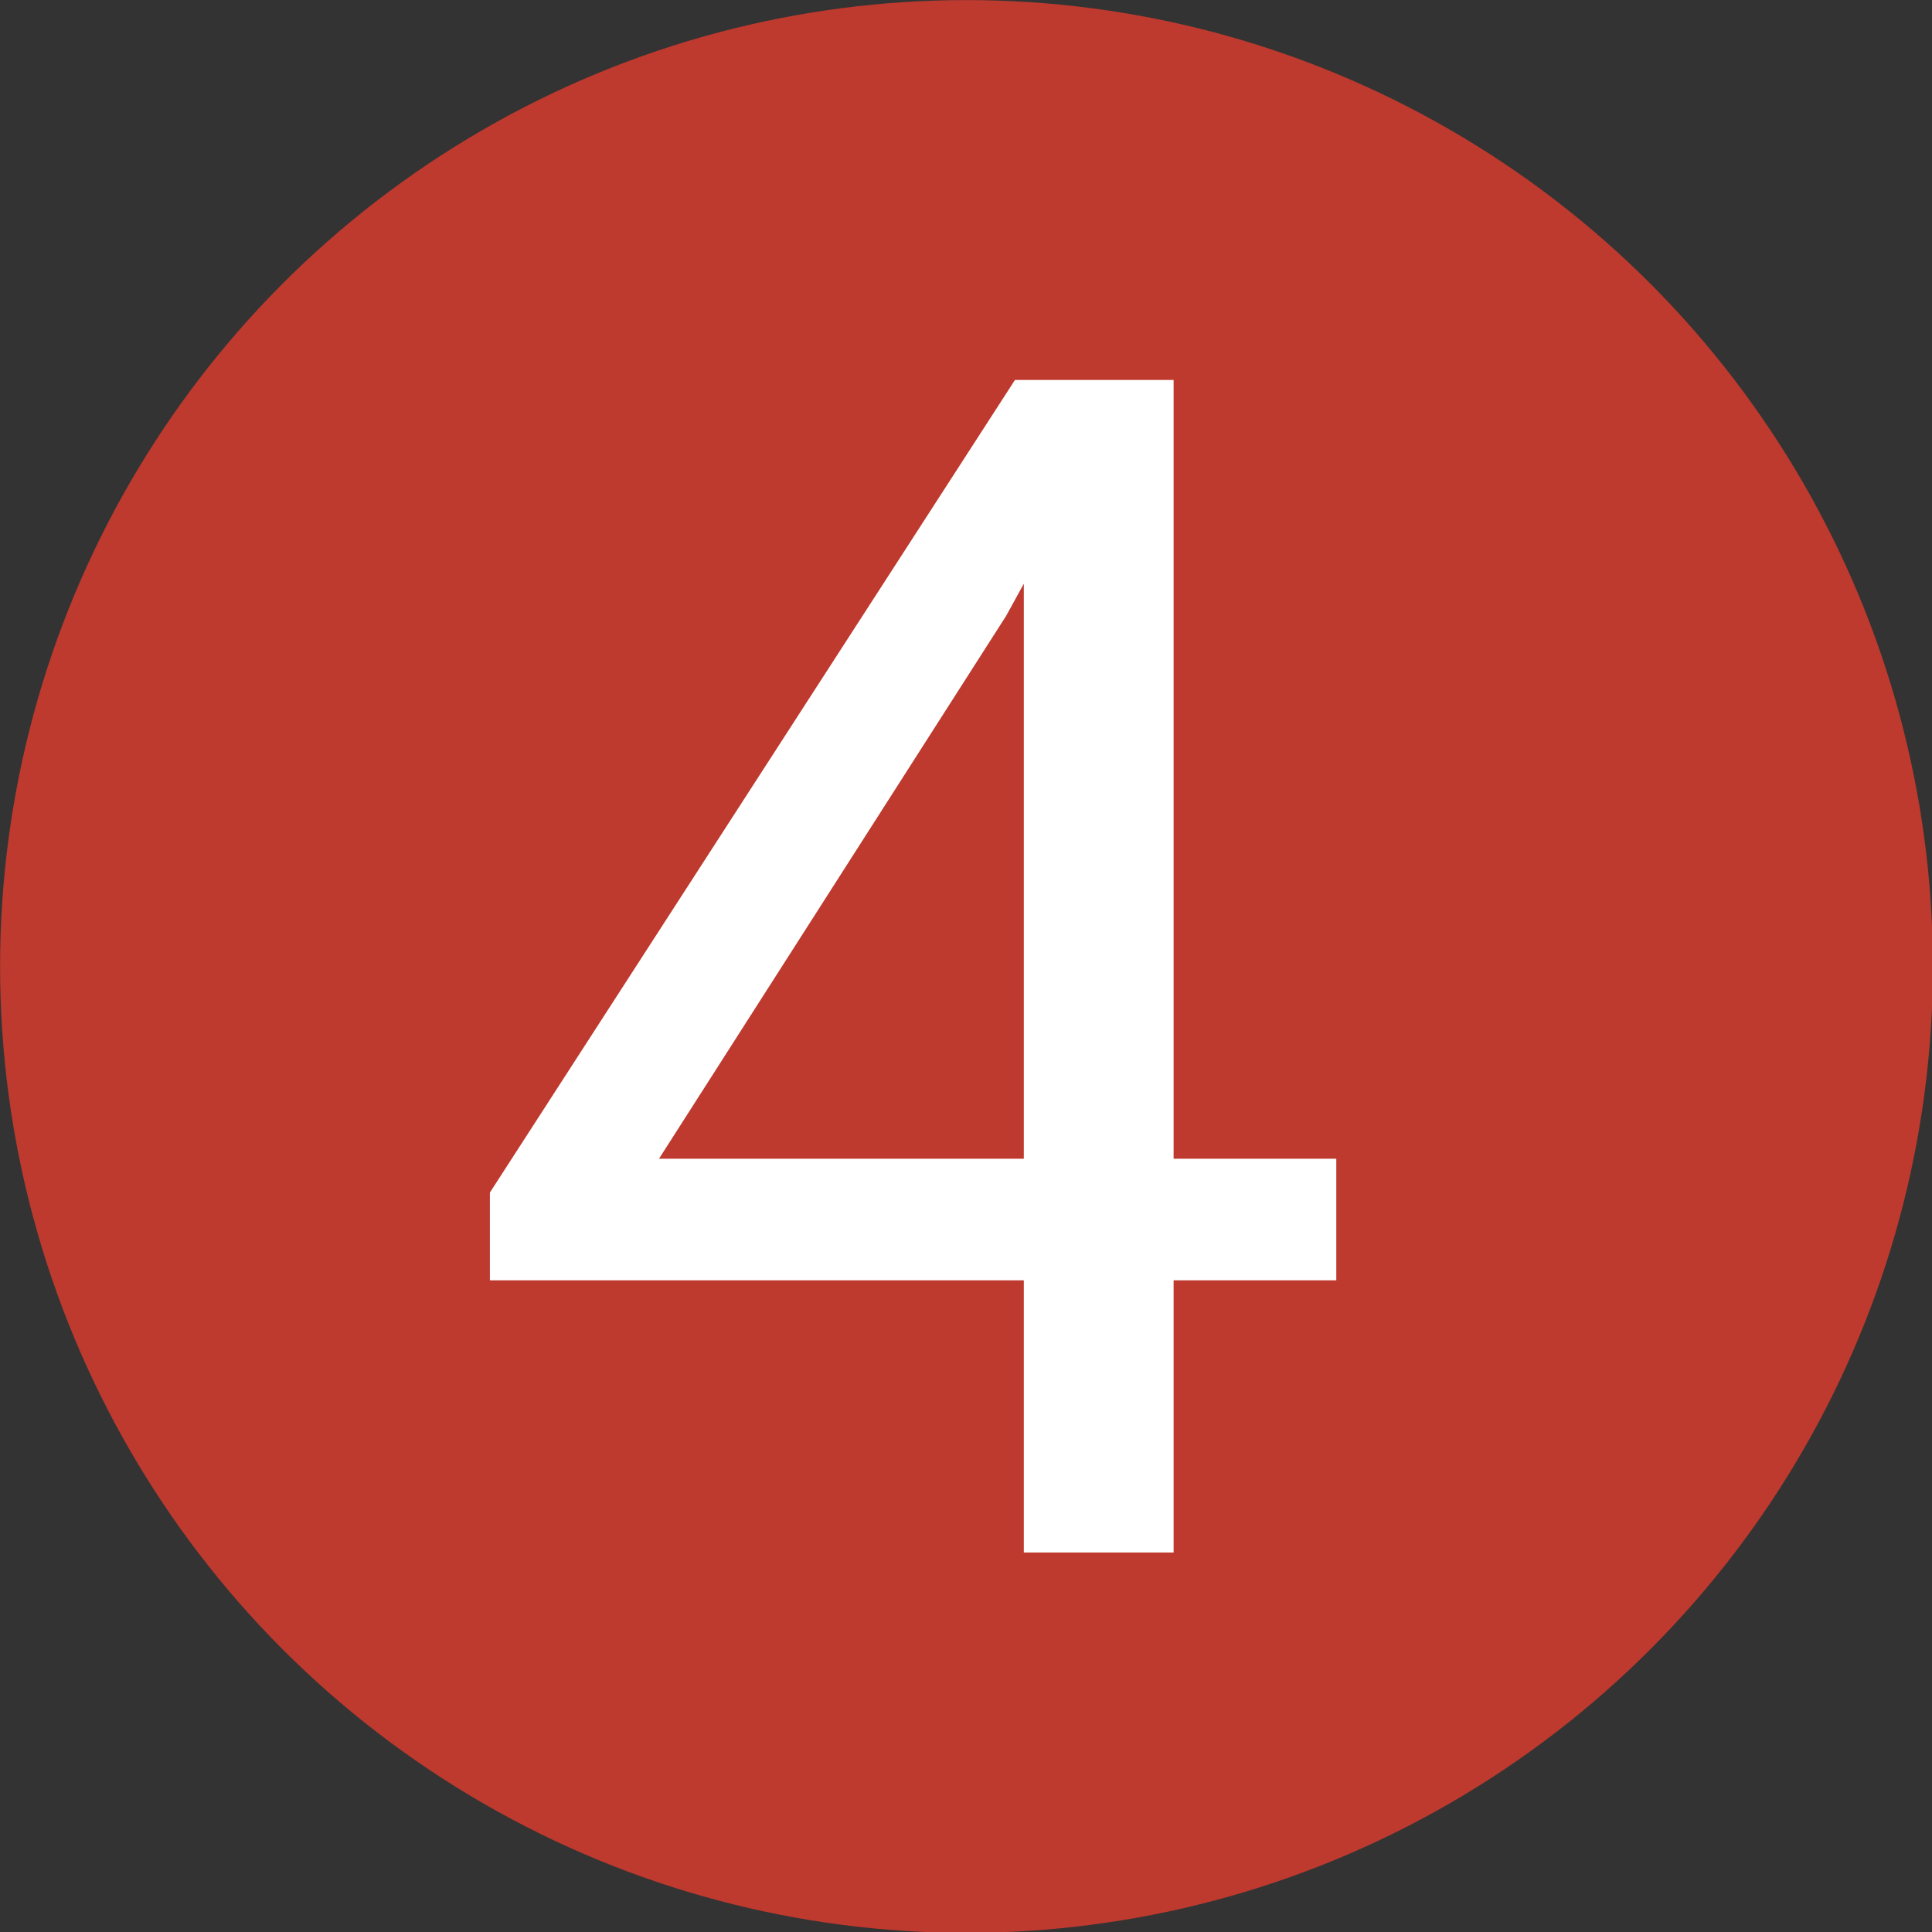
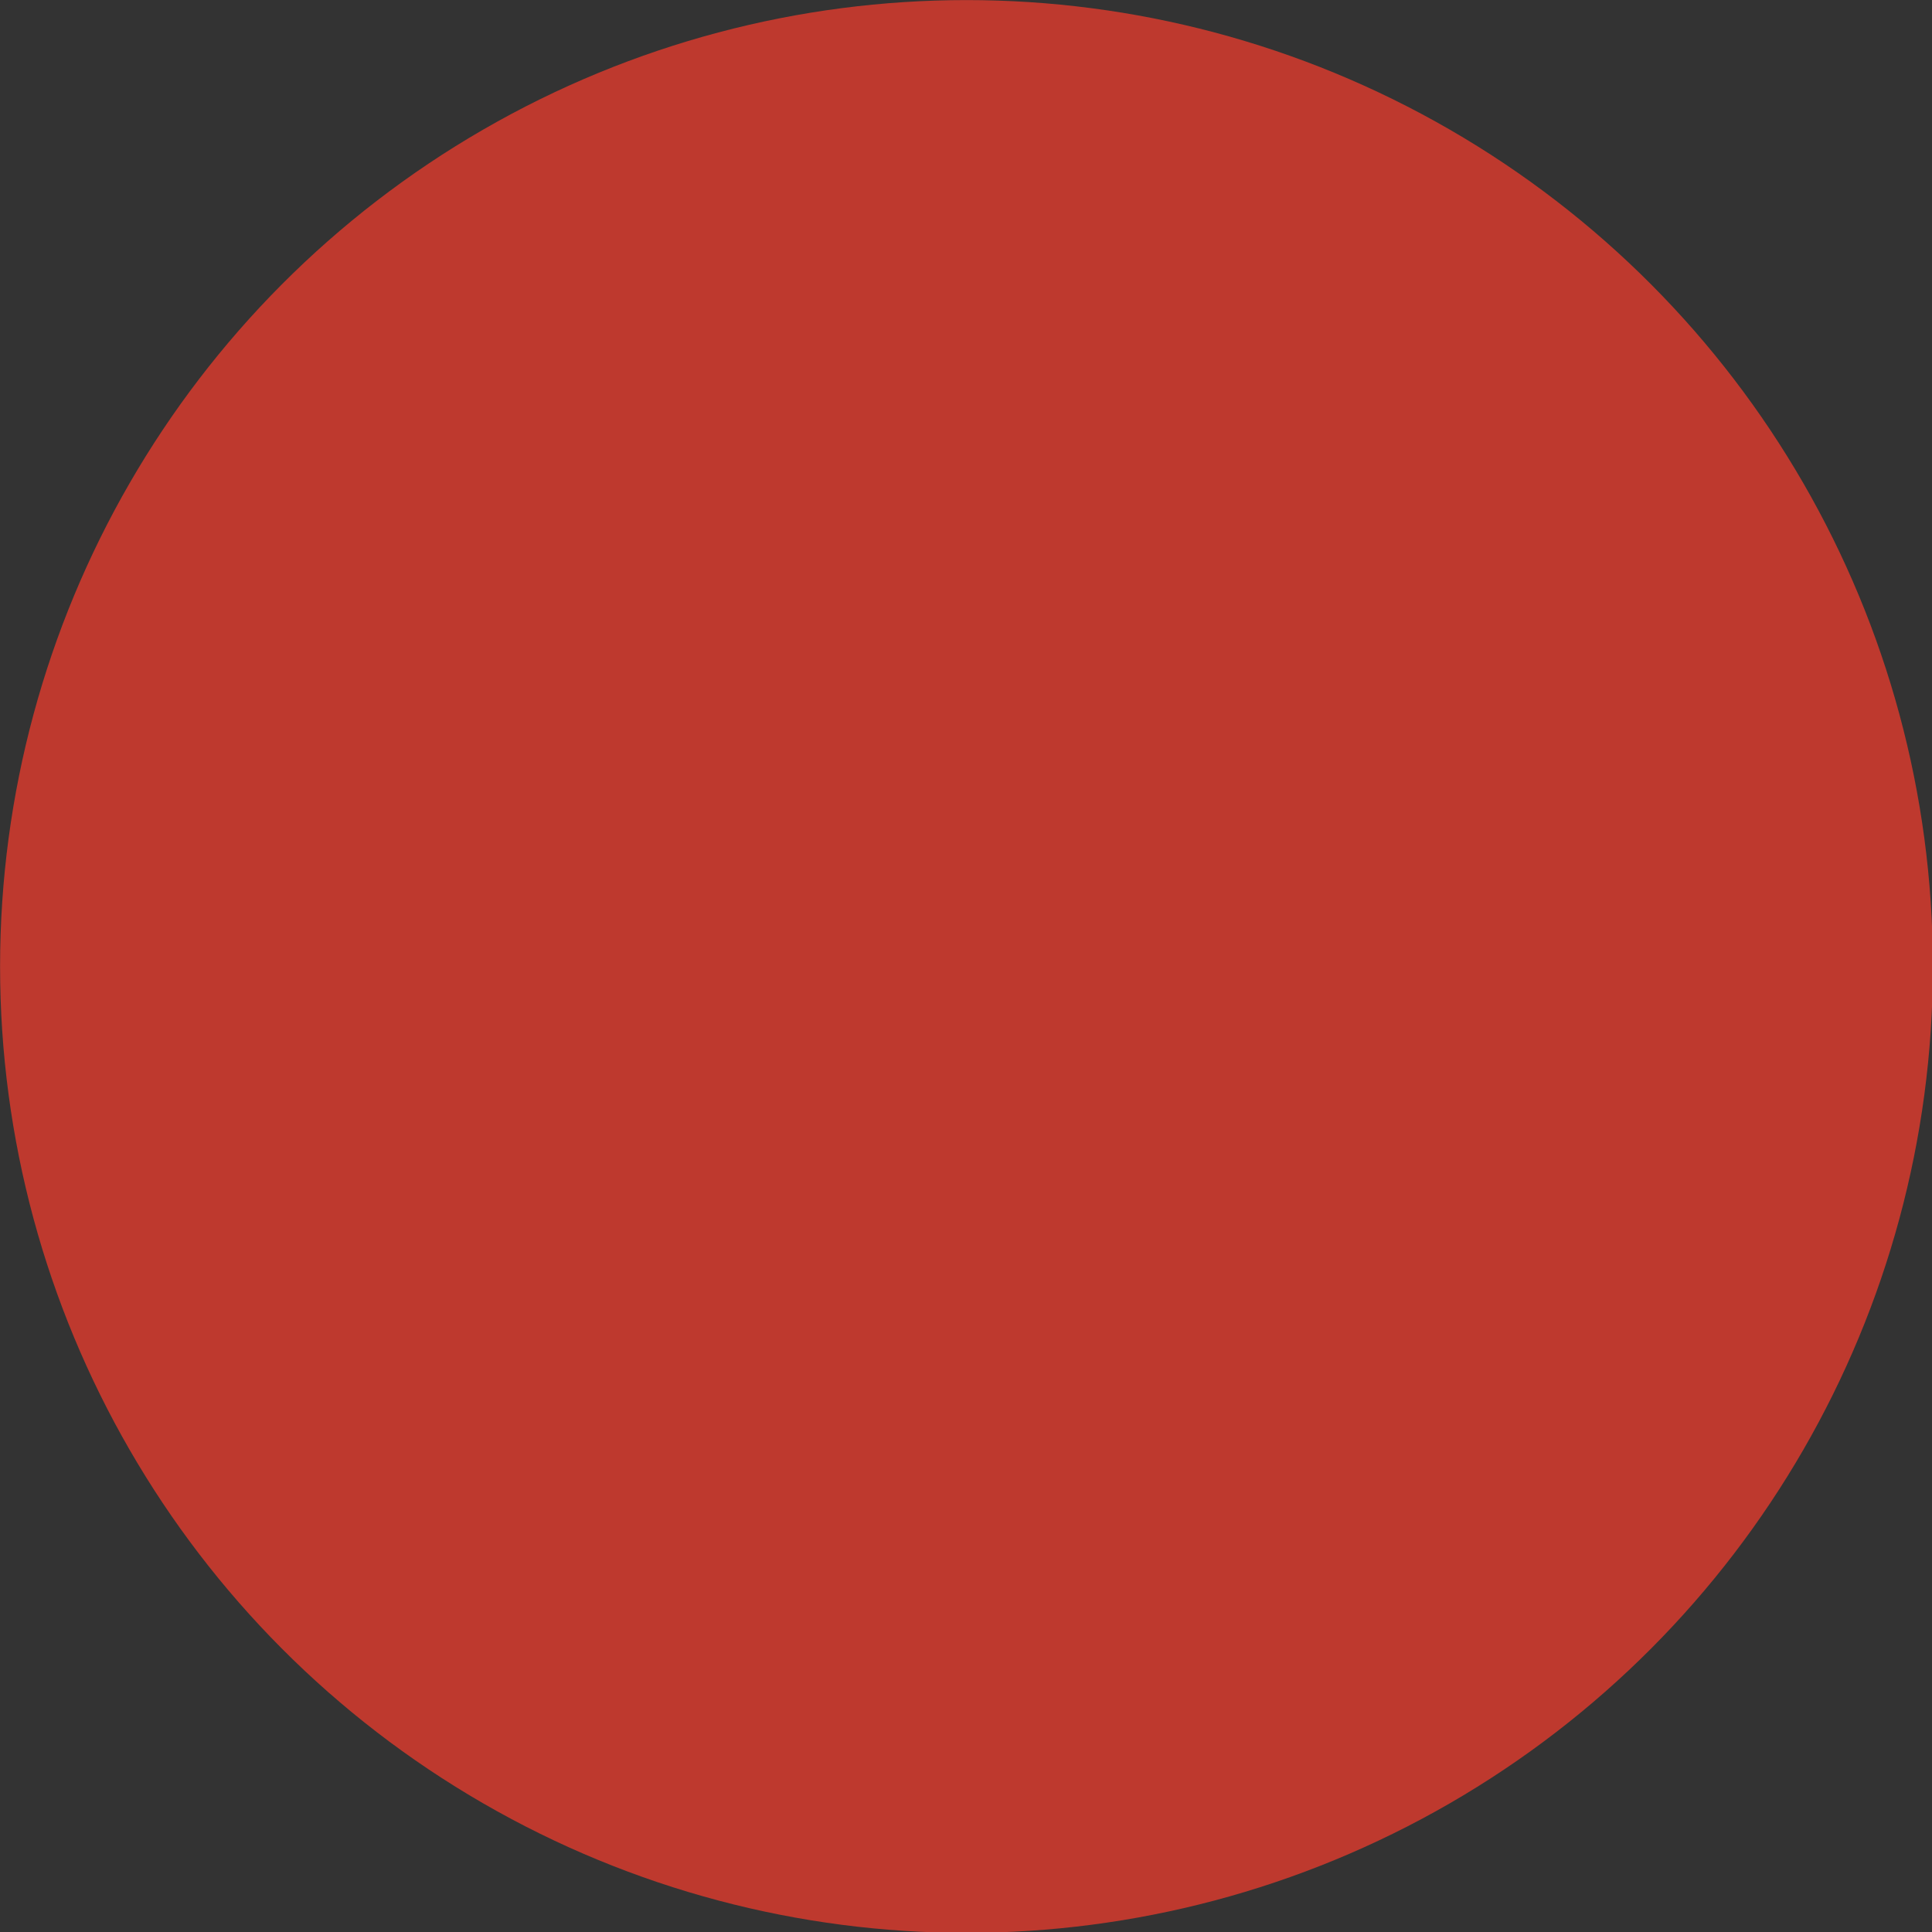
<svg xmlns="http://www.w3.org/2000/svg" width="100%" height="100%" viewBox="0 0 400 400" version="1.1" xml:space="preserve" style="fill-rule:evenodd;clip-rule:evenodd;stroke-linejoin:round;stroke-miterlimit:2;">
  <rect x="0" y="0" width="400" height="400" fill="#333333" stroke="none" />
  <g transform="matrix(1.166,0,0,1.166,-38.95,-40.609)">
    <circle cx="205.015" cy="206.439" r="171.597" style="fill:rgb(190,57,46);" />
  </g>
  <g transform="matrix(1.199,0,0,1.199,-18.454,-31.036)">
-     <path d="M218.046,225.968L246.137,225.968L246.137,246.967L218.046,246.967L218.046,293.969L192.181,293.969L192.181,246.967L99.984,246.967L99.984,231.809L190.651,91.496L218.046,91.496L218.046,225.968ZM129.186,225.968L192.181,225.968L192.181,126.679L189.122,132.241L129.186,225.968Z" style="fill:white;fill-rule:nonzero;" />
-   </g>
+     </g>
</svg>